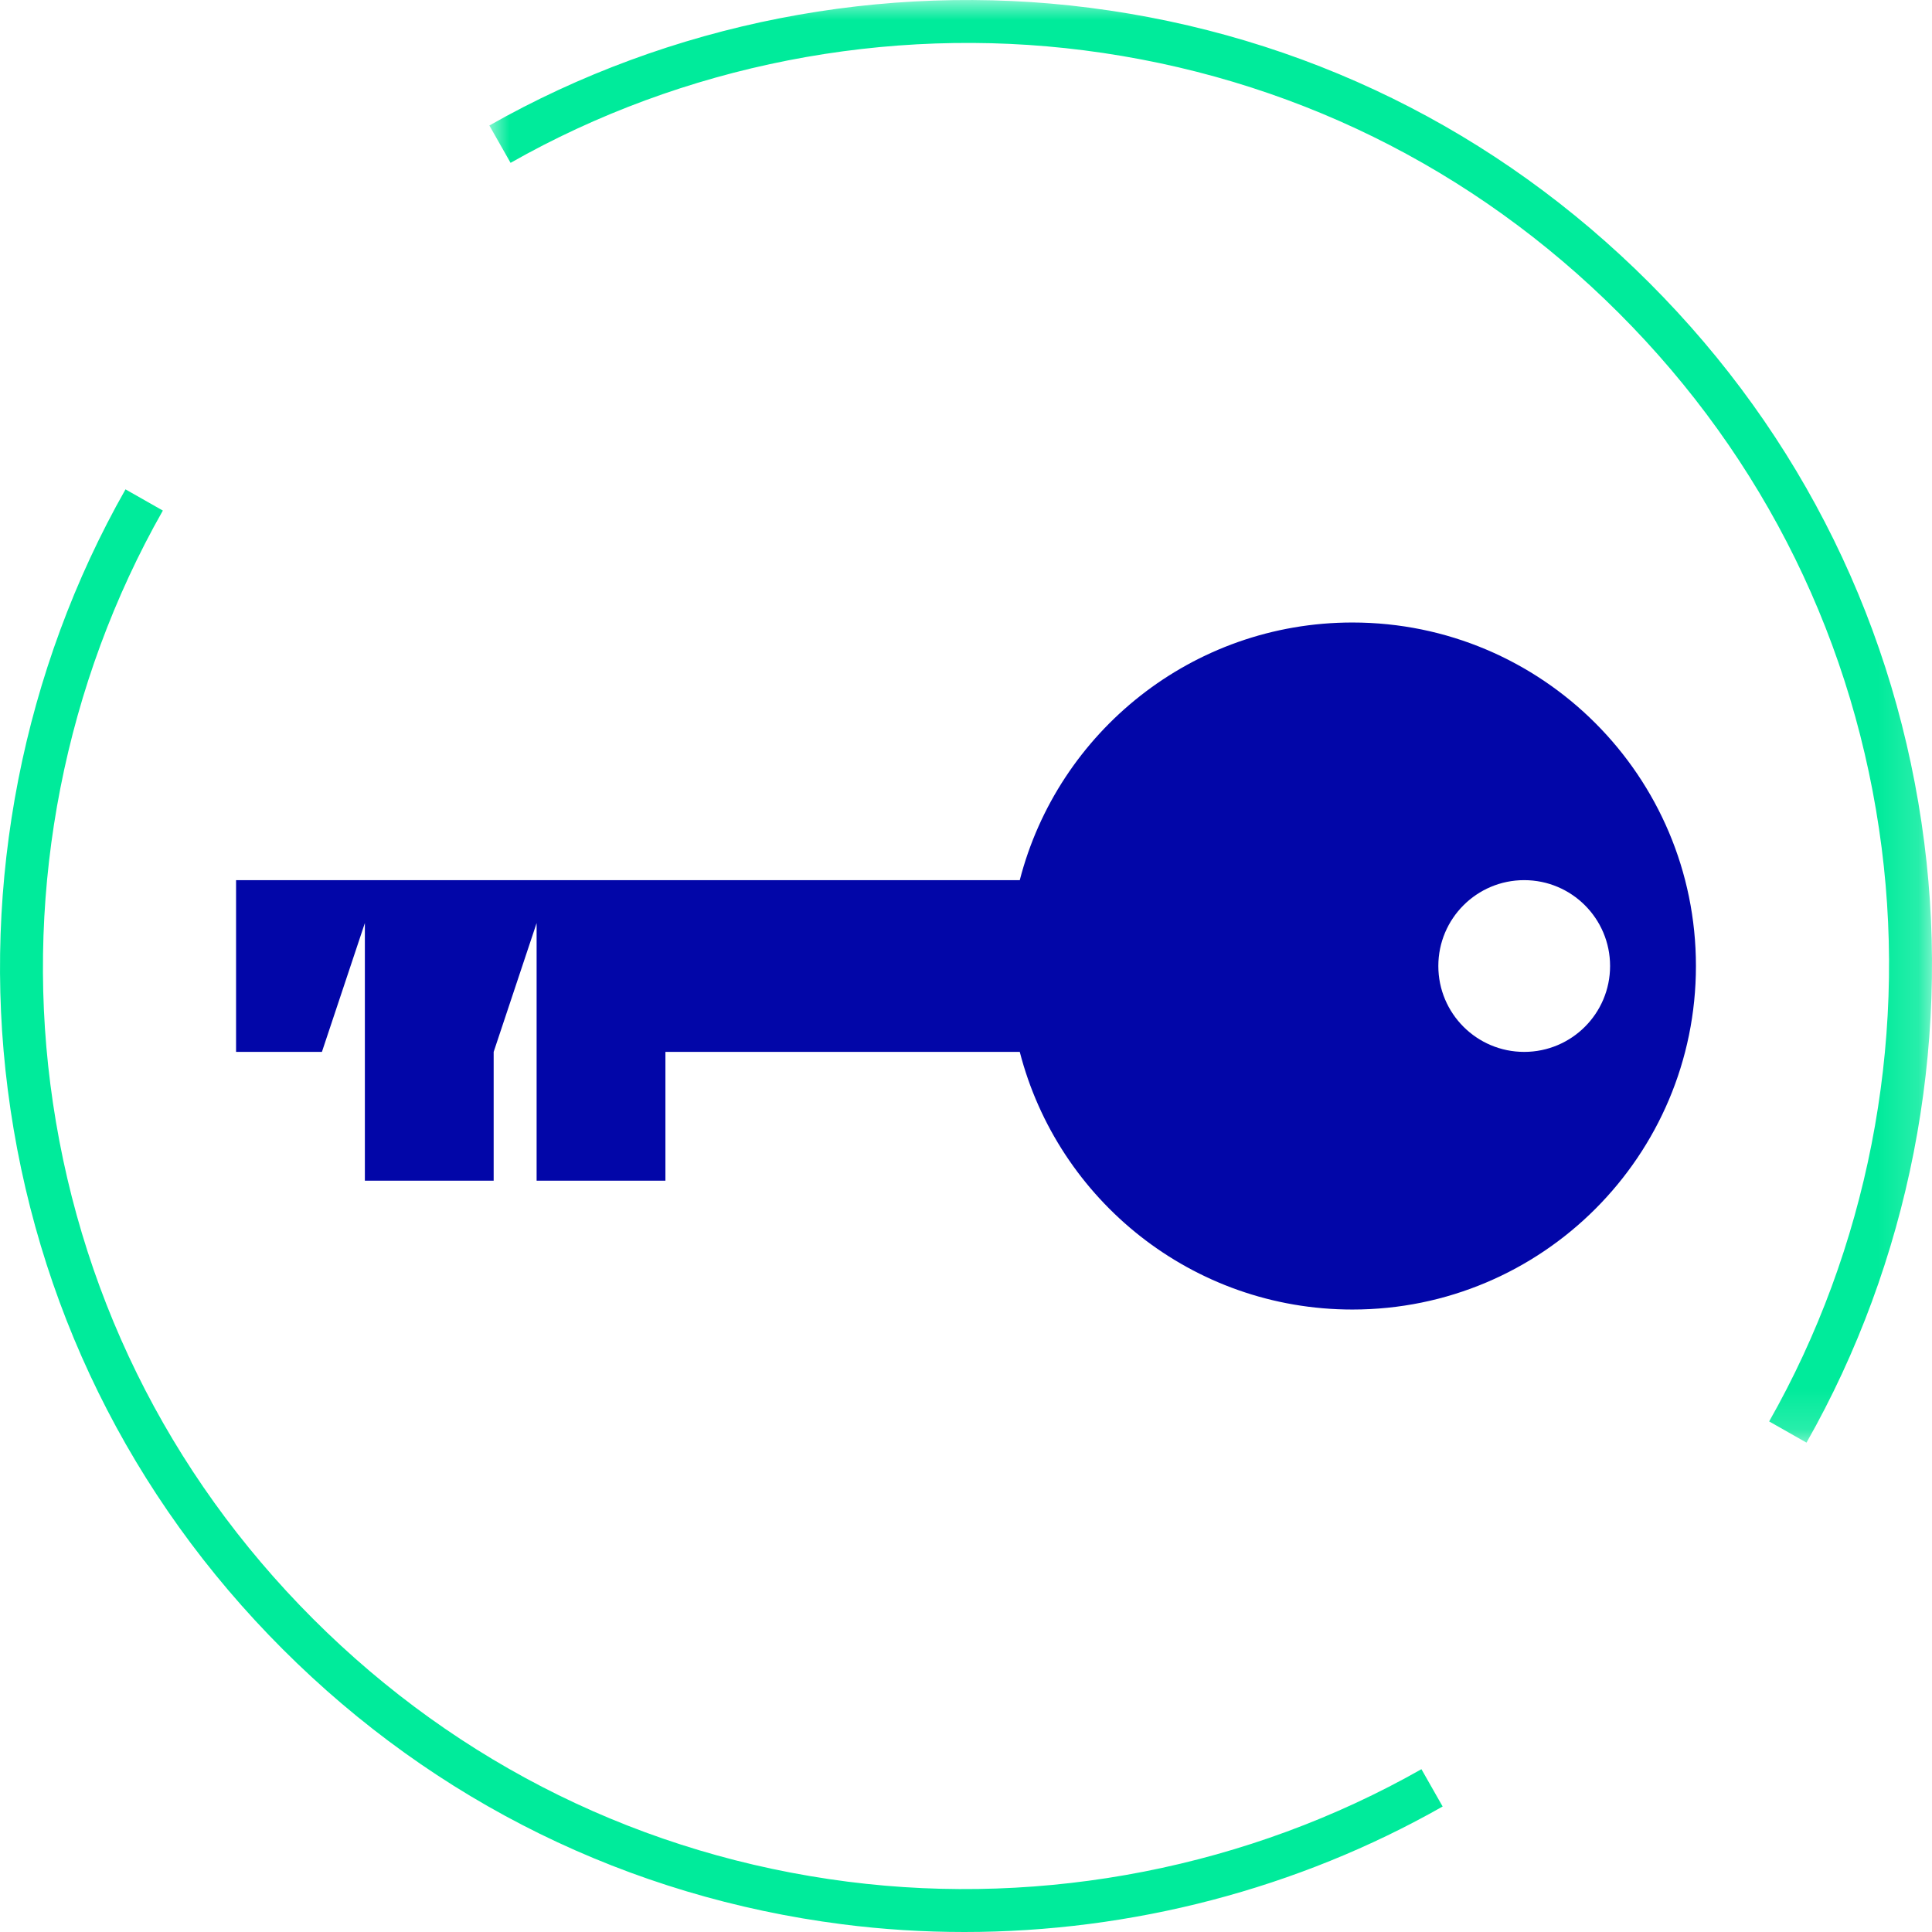
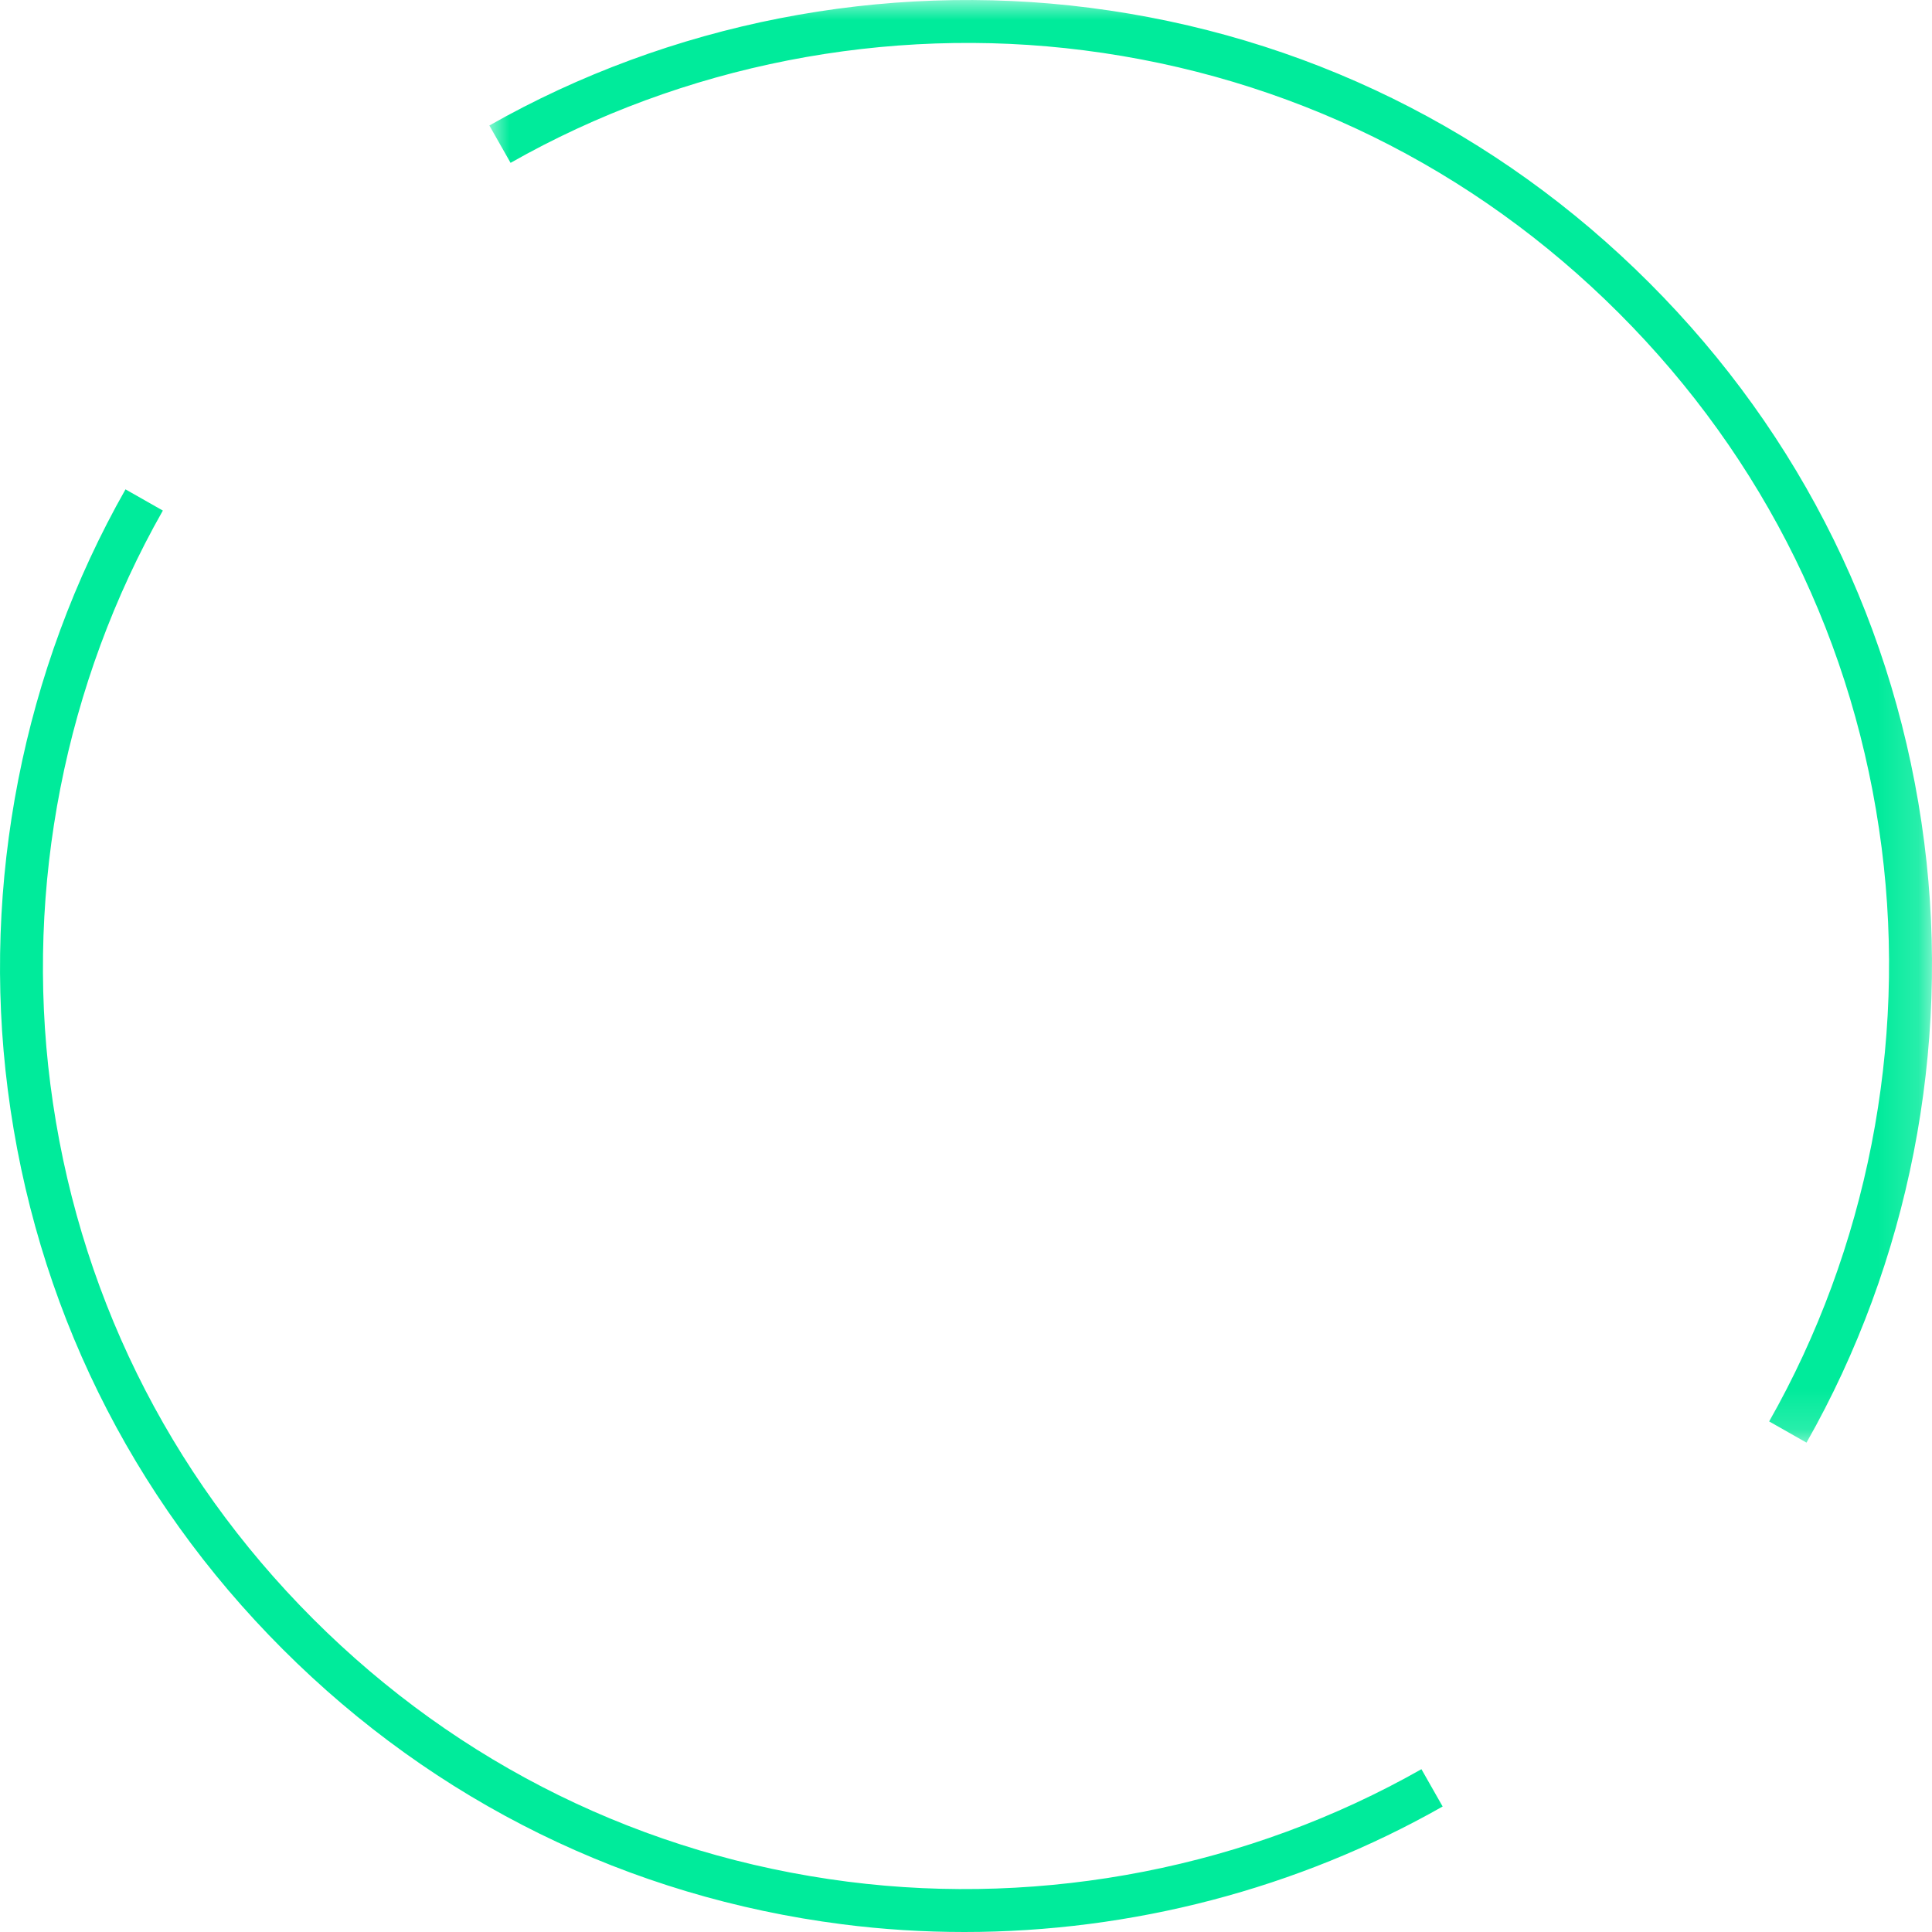
<svg xmlns="http://www.w3.org/2000/svg" xmlns:xlink="http://www.w3.org/1999/xlink" version="1.1" viewBox="0 0 48 48" height="48px" width="48px">
  <title>256E6A6F-0593-419E-A2B1-29998F74950A</title>
  <defs>
    <polygon points="0 0 35.842 0 35.842 35.842 0 35.842" id="path-1" />
  </defs>
  <g fill-rule="evenodd" fill="none" stroke-width="1" stroke="none" id="Design">
    <g transform="translate(-926, -1310)" id="Design---1.0-Landing-01">
      <g transform="translate(149.736, 1310)" id="Group">
        <g transform="translate(776.264, 0)" id="Group-8">
          <path fill="#00EB9B" id="Fill-1" d="M23.958,48 C22.947,48 21.934,47.937 20.927,47.808 C15.623,47.129 10.815,44.766 7.025,40.975 C3.234,37.185 0.872,32.377 0.193,27.073 C-0.465,21.936 0.574,16.639 3.118,12.158 L4.046,12.685 C1.615,16.966 0.622,22.028 1.251,26.937 C1.9,32.006 4.157,36.599 7.779,40.221 C11.401,43.843 15.995,46.101 21.063,46.75 C25.973,47.378 31.034,46.385 35.315,43.955 L35.842,44.882 C32.239,46.928 28.109,48 23.958,48" />
          <g transform="translate(12.158, 0)" id="Group-5">
            <mask fill="white" id="mask-2">
              <use xlink:href="#path-1" />
            </mask>
            <g id="Clip-4" />
            <path mask="url(#mask-2)" fill="#00EB9B" id="Fill-3" d="M32.724,35.842 L31.796,35.315 C34.227,31.034 35.219,25.972 34.591,21.063 C33.942,15.995 31.685,11.401 28.063,7.779 C24.44,4.157 19.847,1.899 14.779,1.251 C9.87,0.622 4.808,1.615 0.527,4.046 L0,3.118 C4.481,0.574 9.777,-0.465 14.914,0.193 C20.219,0.871 25.026,3.234 28.817,7.025 C32.608,10.815 34.97,15.623 35.649,20.927 C36.307,26.065 35.268,31.361 32.724,35.842" />
          </g>
-           <path fill="#0206A8" id="Fill-6" d="M37.868,26.134 C36.69,26.134 35.735,25.179 35.735,24 C35.735,22.822 36.69,21.867 37.868,21.867 C39.047,21.867 40.002,22.822 40.002,24 C40.002,25.179 39.047,26.134 37.868,26.134 M33.601,15.466 C29.624,15.466 26.283,18.186 25.336,21.867 L5.865,21.867 L5.865,26.134 L7.998,26.134 L9.065,22.933 L9.065,25.191 L9.065,26.134 L9.065,29.334 L12.265,29.334 L12.265,26.134 L13.332,22.933 L13.332,25.191 L13.332,26.134 L13.332,29.334 L16.532,29.334 L16.532,26.134 L25.336,26.134 C26.283,29.815 29.624,32.535 33.601,32.535 C38.315,32.535 42.135,28.714 42.135,24 C42.135,19.287 38.315,15.466 33.601,15.466" />
        </g>
      </g>
    </g>
  </g>
</svg>